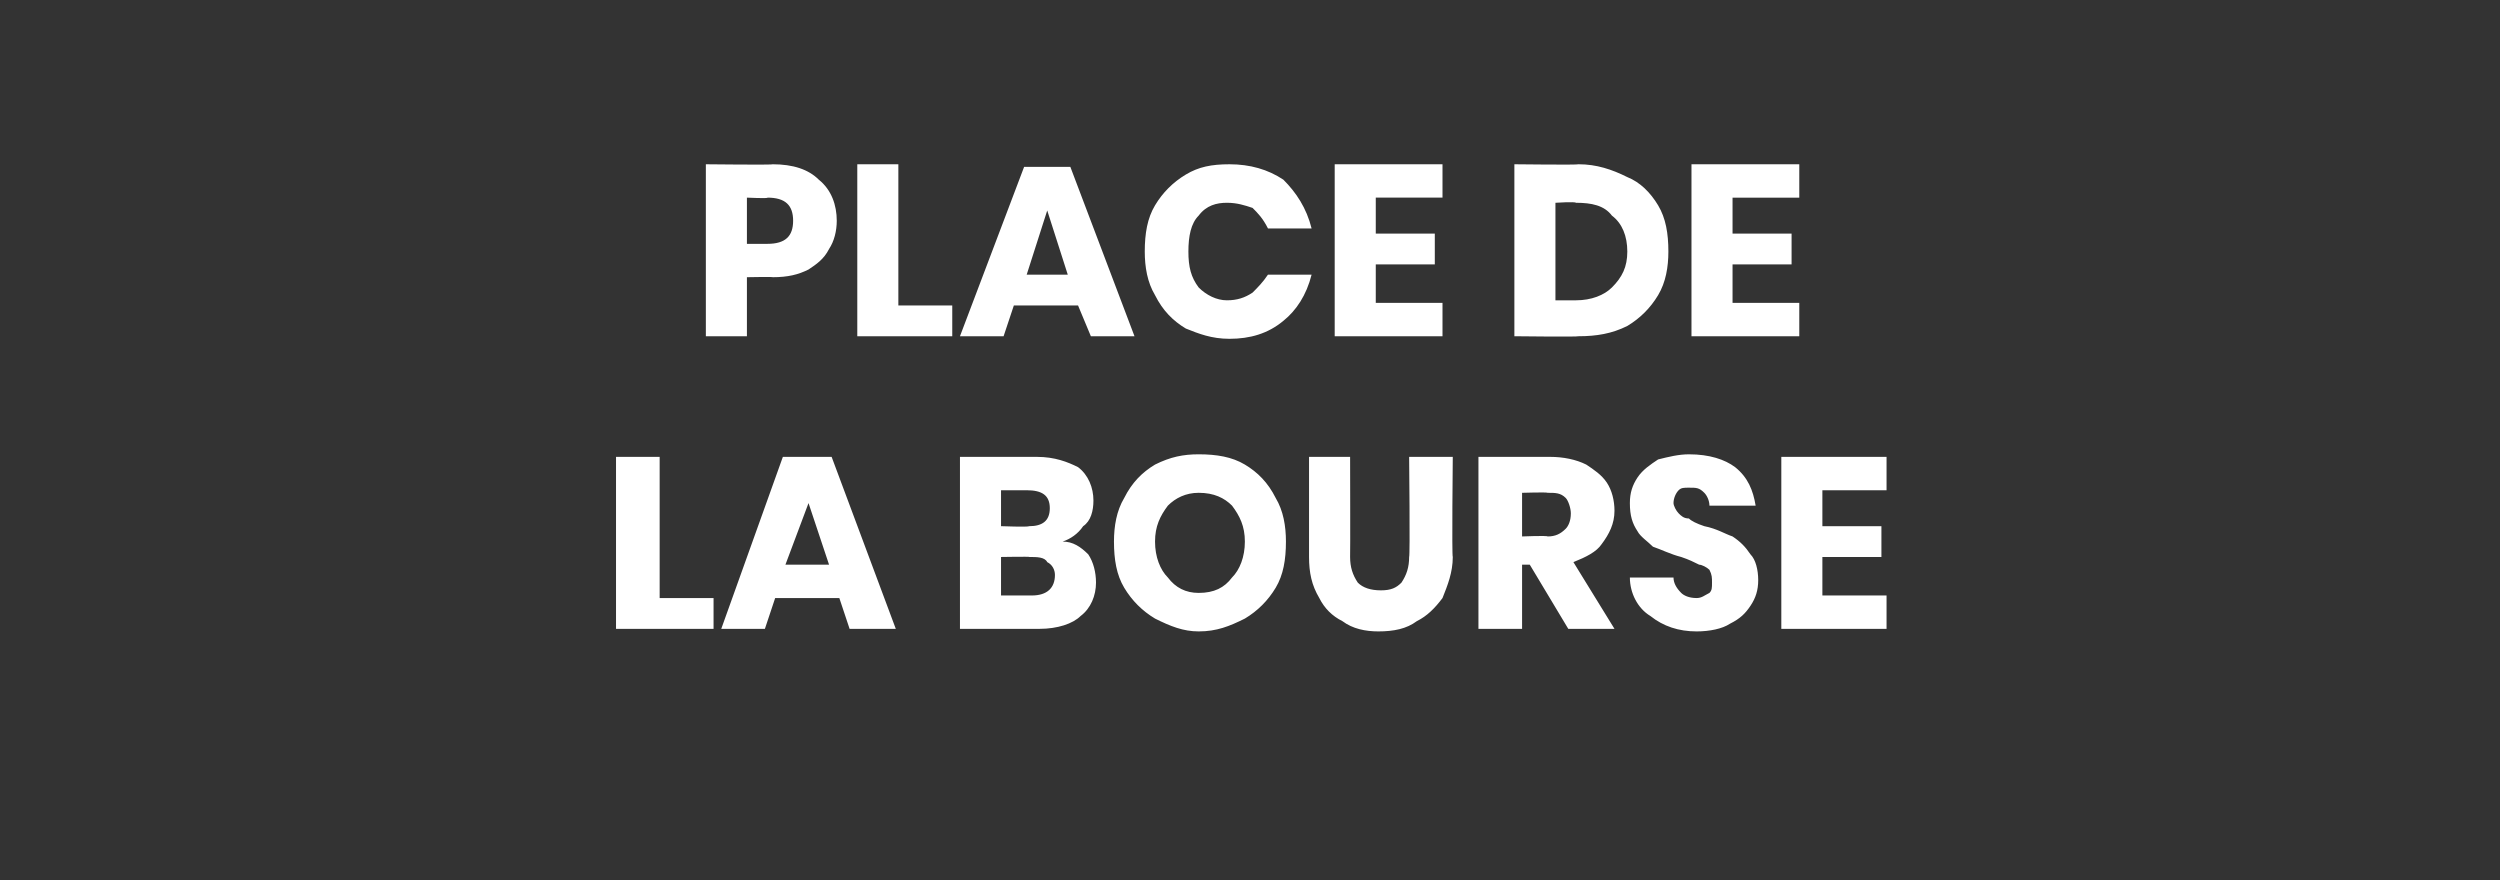
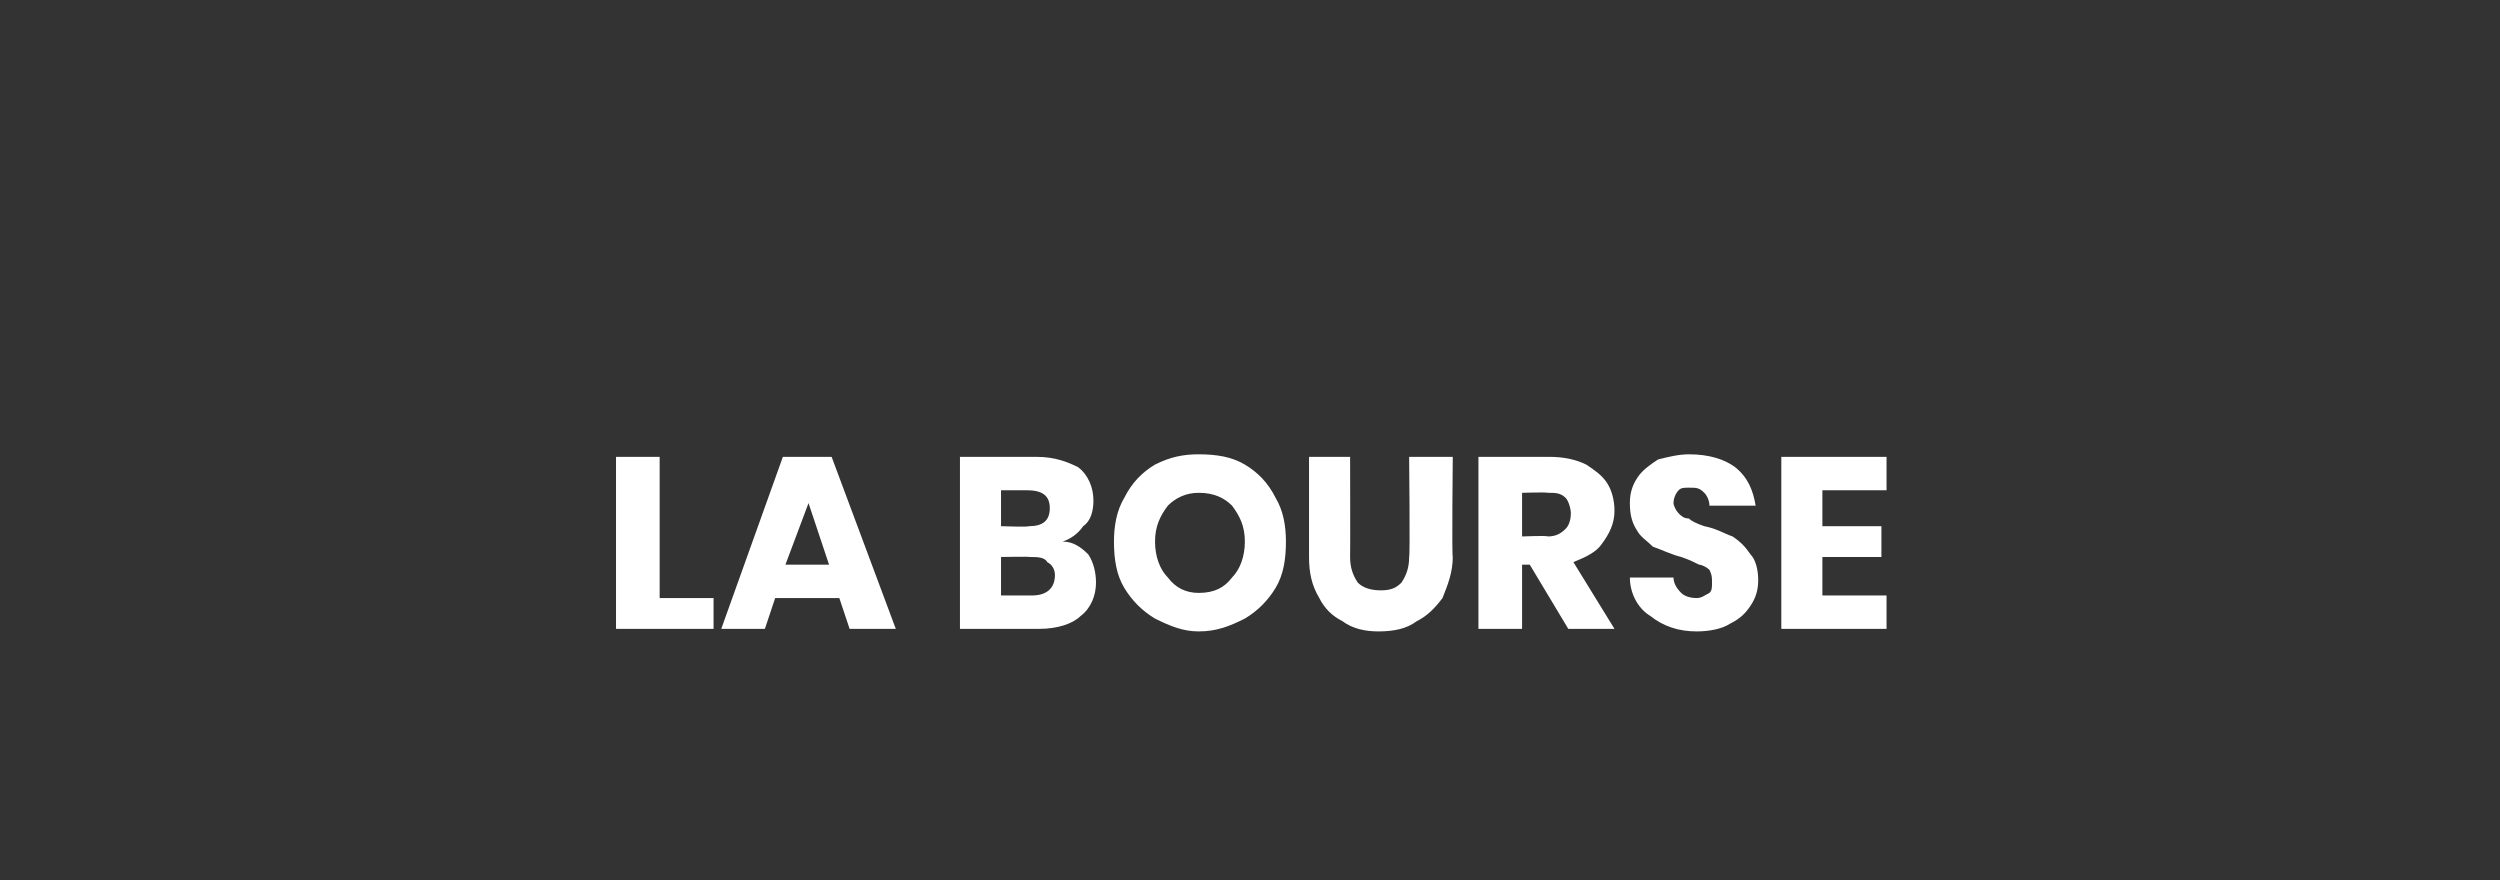
<svg xmlns="http://www.w3.org/2000/svg" version="1.1" width="97.4px" height="34.3px" viewBox="0 -1 97.4 34.3" style="top:-1px">
  <rect x="0" y="-1" width="97.4" height="34.3" fill="#333333" stroke="none" />
  <desc>Place de la bourse</desc>
  <defs />
  <g id="Polygon171273">
-     <path d="m25.7 22.3l2.1 0l0 1.2l-3.8 0l0-6.7l1.7 0l0 5.5zm7 0l-2.5 0l-.4 1.2l-1.7 0l2.4-6.7l1.9 0l2.5 6.7l-1.8 0l-.4-1.2zm-.4-1.3l-.8-2.4l-.9 2.4l1.7 0zm9.1-.9c.4 0 .7.2 1 .5c.2.3.3.7.3 1.1c0 .5-.2 1-.6 1.3c-.3.3-.9.5-1.6.5c-.01 0-3.1 0-3.1 0l0-6.7c0 0 3.02 0 3 0c.7 0 1.2.2 1.6.4c.4.3.6.8.6 1.3c0 .4-.1.8-.4 1c-.2.3-.5.5-.8.6c0 0 0 0 0 0zm-2.4-.6c0 0 1.06.04 1.1 0c.5 0 .8-.2.8-.7c0-.5-.3-.7-.9-.7c.04 0-1 0-1 0l0 1.4zm1.2 2.7c.6 0 .9-.3.9-.8c0-.2-.1-.4-.3-.5c-.1-.2-.4-.2-.7-.2c.04-.02-1.1 0-1.1 0l0 1.5l1.2 0c0 0-.05-.02 0 0zm6.5-5.5c.7 0 1.3.1 1.8.4c.5.3.9.7 1.2 1.3c.3.5.4 1.1.4 1.7c0 .7-.1 1.3-.4 1.8c-.3.5-.7.9-1.2 1.2c-.6.3-1.1.5-1.8.5c-.6 0-1.1-.2-1.7-.5c-.5-.3-.9-.7-1.2-1.2c-.3-.5-.4-1.1-.4-1.8c0-.6.1-1.2.4-1.7c.3-.6.7-1 1.2-1.3c.6-.3 1.1-.4 1.7-.4c0 0 0 0 0 0zm0 1.5c-.5 0-.9.2-1.2.5c-.3.4-.5.8-.5 1.4c0 .6.2 1.1.5 1.4c.3.4.7.6 1.2.6c.6 0 1-.2 1.3-.6c.3-.3.5-.8.5-1.4c0-.6-.2-1-.5-1.4c-.3-.3-.7-.5-1.3-.5c0 0 0 0 0 0zm5.9-1.4c0 0 .01 3.87 0 3.9c0 .4.1.7.3 1c.2.2.5.3.9.3c.4 0 .6-.1.8-.3c.2-.3.3-.6.3-1c.04-.03 0-3.9 0-3.9l1.7 0c0 0-.04 3.87 0 3.9c0 .6-.2 1.1-.4 1.6c-.3.4-.6.7-1 .9c-.4.3-.9.4-1.5.4c-.5 0-1-.1-1.4-.4c-.4-.2-.7-.5-.9-.9c-.3-.5-.4-1-.4-1.6c0-.03 0-3.9 0-3.9l1.6 0zm8.5 6.7l-1.5-2.5l-.3 0l0 2.5l-1.7 0l0-6.7c0 0 2.81 0 2.8 0c.5 0 1 .1 1.4.3c.3.2.6.4.8.7c.2.3.3.7.3 1.1c0 .5-.2.9-.5 1.3c-.2.3-.6.5-1.1.7c-.02-.03 1.6 2.6 1.6 2.6l-1.8 0zm-1.8-3.6c0 0 .97-.04 1 0c.3 0 .5-.1.7-.3c.1-.1.2-.3.2-.6c0-.2-.1-.5-.2-.6c-.2-.2-.4-.2-.7-.2c-.03-.03-1 0-1 0l0 1.7zm9.2 1.7c0 .4-.1.7-.3 1c-.2.3-.4.5-.8.7c-.3.2-.8.3-1.3.3c-.7 0-1.3-.2-1.8-.6c-.5-.3-.8-.9-.8-1.5c0 0 1.7 0 1.7 0c0 .2.1.4.3.6c.1.1.3.2.6.2c.2 0 .3-.1.5-.2c.1-.1.1-.2.1-.4c0-.2 0-.3-.1-.5c-.1-.1-.3-.2-.4-.2c-.2-.1-.4-.2-.7-.3c-.4-.1-.8-.3-1.1-.4c-.2-.2-.5-.4-.6-.6c-.2-.3-.3-.6-.3-1.1c0-.4.1-.7.3-1c.2-.3.5-.5.8-.7c.4-.1.8-.2 1.2-.2c.8 0 1.4.2 1.8.5c.5.4.7.9.8 1.5c0 0-1.8 0-1.8 0c0-.2-.1-.4-.2-.5c-.2-.2-.3-.2-.6-.2c-.2 0-.3 0-.4.1c-.1.1-.2.3-.2.5c0 .1.1.3.2.4c.1.1.2.2.4.2c.1.1.3.2.6.3c.5.1.8.3 1.1.4c.3.2.5.4.7.7c.2.2.3.6.3 1c0 0 0 0 0 0zm2.5-3.5l0 1.4l2.3 0l0 1.2l-2.3 0l0 1.5l2.5 0l0 1.3l-4.1 0l0-6.7l4.1 0l0 1.3l-2.5 0z" stroke="none" fill="#fff" />
+     <path d="m25.7 22.3l2.1 0l0 1.2l-3.8 0l0-6.7l1.7 0l0 5.5zm7 0l-2.5 0l-.4 1.2l-1.7 0l2.4-6.7l1.9 0l2.5 6.7l-1.8 0l-.4-1.2zm-.4-1.3l-.8-2.4l-.9 2.4l1.7 0m9.1-.9c.4 0 .7.2 1 .5c.2.3.3.7.3 1.1c0 .5-.2 1-.6 1.3c-.3.3-.9.5-1.6.5c-.01 0-3.1 0-3.1 0l0-6.7c0 0 3.02 0 3 0c.7 0 1.2.2 1.6.4c.4.3.6.8.6 1.3c0 .4-.1.8-.4 1c-.2.3-.5.5-.8.6c0 0 0 0 0 0zm-2.4-.6c0 0 1.06.04 1.1 0c.5 0 .8-.2.8-.7c0-.5-.3-.7-.9-.7c.04 0-1 0-1 0l0 1.4zm1.2 2.7c.6 0 .9-.3.9-.8c0-.2-.1-.4-.3-.5c-.1-.2-.4-.2-.7-.2c.04-.02-1.1 0-1.1 0l0 1.5l1.2 0c0 0-.05-.02 0 0zm6.5-5.5c.7 0 1.3.1 1.8.4c.5.3.9.7 1.2 1.3c.3.5.4 1.1.4 1.7c0 .7-.1 1.3-.4 1.8c-.3.5-.7.9-1.2 1.2c-.6.3-1.1.5-1.8.5c-.6 0-1.1-.2-1.7-.5c-.5-.3-.9-.7-1.2-1.2c-.3-.5-.4-1.1-.4-1.8c0-.6.1-1.2.4-1.7c.3-.6.7-1 1.2-1.3c.6-.3 1.1-.4 1.7-.4c0 0 0 0 0 0zm0 1.5c-.5 0-.9.2-1.2.5c-.3.4-.5.8-.5 1.4c0 .6.2 1.1.5 1.4c.3.4.7.6 1.2.6c.6 0 1-.2 1.3-.6c.3-.3.5-.8.5-1.4c0-.6-.2-1-.5-1.4c-.3-.3-.7-.5-1.3-.5c0 0 0 0 0 0zm5.9-1.4c0 0 .01 3.87 0 3.9c0 .4.1.7.3 1c.2.2.5.3.9.3c.4 0 .6-.1.8-.3c.2-.3.3-.6.3-1c.04-.03 0-3.9 0-3.9l1.7 0c0 0-.04 3.87 0 3.9c0 .6-.2 1.1-.4 1.6c-.3.4-.6.7-1 .9c-.4.3-.9.4-1.5.4c-.5 0-1-.1-1.4-.4c-.4-.2-.7-.5-.9-.9c-.3-.5-.4-1-.4-1.6c0-.03 0-3.9 0-3.9l1.6 0zm8.5 6.7l-1.5-2.5l-.3 0l0 2.5l-1.7 0l0-6.7c0 0 2.81 0 2.8 0c.5 0 1 .1 1.4.3c.3.2.6.4.8.7c.2.3.3.7.3 1.1c0 .5-.2.9-.5 1.3c-.2.3-.6.5-1.1.7c-.02-.03 1.6 2.6 1.6 2.6l-1.8 0zm-1.8-3.6c0 0 .97-.04 1 0c.3 0 .5-.1.7-.3c.1-.1.2-.3.2-.6c0-.2-.1-.5-.2-.6c-.2-.2-.4-.2-.7-.2c-.03-.03-1 0-1 0l0 1.7zm9.2 1.7c0 .4-.1.7-.3 1c-.2.3-.4.5-.8.7c-.3.2-.8.3-1.3.3c-.7 0-1.3-.2-1.8-.6c-.5-.3-.8-.9-.8-1.5c0 0 1.7 0 1.7 0c0 .2.1.4.3.6c.1.1.3.2.6.2c.2 0 .3-.1.5-.2c.1-.1.1-.2.1-.4c0-.2 0-.3-.1-.5c-.1-.1-.3-.2-.4-.2c-.2-.1-.4-.2-.7-.3c-.4-.1-.8-.3-1.1-.4c-.2-.2-.5-.4-.6-.6c-.2-.3-.3-.6-.3-1.1c0-.4.1-.7.3-1c.2-.3.5-.5.8-.7c.4-.1.8-.2 1.2-.2c.8 0 1.4.2 1.8.5c.5.4.7.9.8 1.5c0 0-1.8 0-1.8 0c0-.2-.1-.4-.2-.5c-.2-.2-.3-.2-.6-.2c-.2 0-.3 0-.4.1c-.1.1-.2.3-.2.5c0 .1.1.3.2.4c.1.1.2.2.4.2c.1.1.3.2.6.3c.5.1.8.3 1.1.4c.3.2.5.4.7.7c.2.2.3.6.3 1c0 0 0 0 0 0zm2.5-3.5l0 1.4l2.3 0l0 1.2l-2.3 0l0 1.5l2.5 0l0 1.3l-4.1 0l0-6.7l4.1 0l0 1.3l-2.5 0z" stroke="none" fill="#fff" />
  </g>
  <g id="Polygon171272">
-     <path d="m29.1 9.8l0 2.3l-1.6 0l0-6.7c0 0 2.63.03 2.6 0c.8 0 1.4.2 1.8.6c.5.4.7 1 .7 1.6c0 .4-.1.8-.3 1.1c-.2.4-.5.6-.8.8c-.4.2-.8.3-1.4.3c.03-.02-1 0-1 0zm.8-1.3c.7 0 1-.3 1-.9c0-.6-.3-.9-1-.9c.05.04-.8 0-.8 0l0 1.8l.8 0c0 0 .05-.02 0 0zm5.1 2.4l2.1 0l0 1.2l-3.7 0l0-6.7l1.6 0l0 5.5zm7 0l-2.5 0l-.4 1.2l-1.7 0l2.5-6.6l1.8 0l2.5 6.6l-1.7 0l-.5-1.2zm-.4-1.2l-.8-2.5l-.8 2.5l1.6 0zm6.3-4.3c.8 0 1.5.2 2.1.6c.5.5.9 1.1 1.1 1.9c0 0-1.7 0-1.7 0c-.2-.4-.4-.6-.6-.8c-.3-.1-.6-.2-1-.2c-.4 0-.8.1-1.1.5c-.3.3-.4.8-.4 1.4c0 .6.1 1 .4 1.4c.3.3.7.5 1.1.5c.4 0 .7-.1 1-.3c.2-.2.4-.4.6-.7c0 0 1.7 0 1.7 0c-.2.8-.6 1.4-1.1 1.8c-.6.5-1.3.7-2.1.7c-.7 0-1.2-.2-1.7-.4c-.5-.3-.9-.7-1.2-1.3c-.3-.5-.4-1.1-.4-1.7c0-.7.1-1.3.4-1.8c.3-.5.7-.9 1.2-1.2c.5-.3 1-.4 1.7-.4c0 0 0 0 0 0zm5.7 1.3l0 1.4l2.3 0l0 1.2l-2.3 0l0 1.5l2.6 0l0 1.3l-4.2 0l0-6.7l4.2 0l0 1.3l-2.6 0zm11.4 2.1c0 .6-.1 1.2-.4 1.7c-.3.5-.7.9-1.2 1.2c-.6.3-1.2.4-1.9.4c0 .03-2.5 0-2.5 0l0-6.7c0 0 2.5.03 2.5 0c.7 0 1.3.2 1.9.5c.5.2.9.6 1.2 1.1c.3.5.4 1.1.4 1.8c0 0 0 0 0 0zm-3.6 1.9c.6 0 1.1-.2 1.4-.5c.4-.4.6-.8.6-1.4c0-.6-.2-1.1-.6-1.4c-.3-.4-.8-.5-1.4-.5c-.04-.05-.8 0-.8 0l0 3.8l.8 0c0 0-.04-.02 0 0zm6.1-4l0 1.4l2.3 0l0 1.2l-2.3 0l0 1.5l2.6 0l0 1.3l-4.2 0l0-6.7l4.2 0l0 1.3l-2.6 0z" stroke="none" fill="#fff" />
-   </g>
+     </g>
</svg>